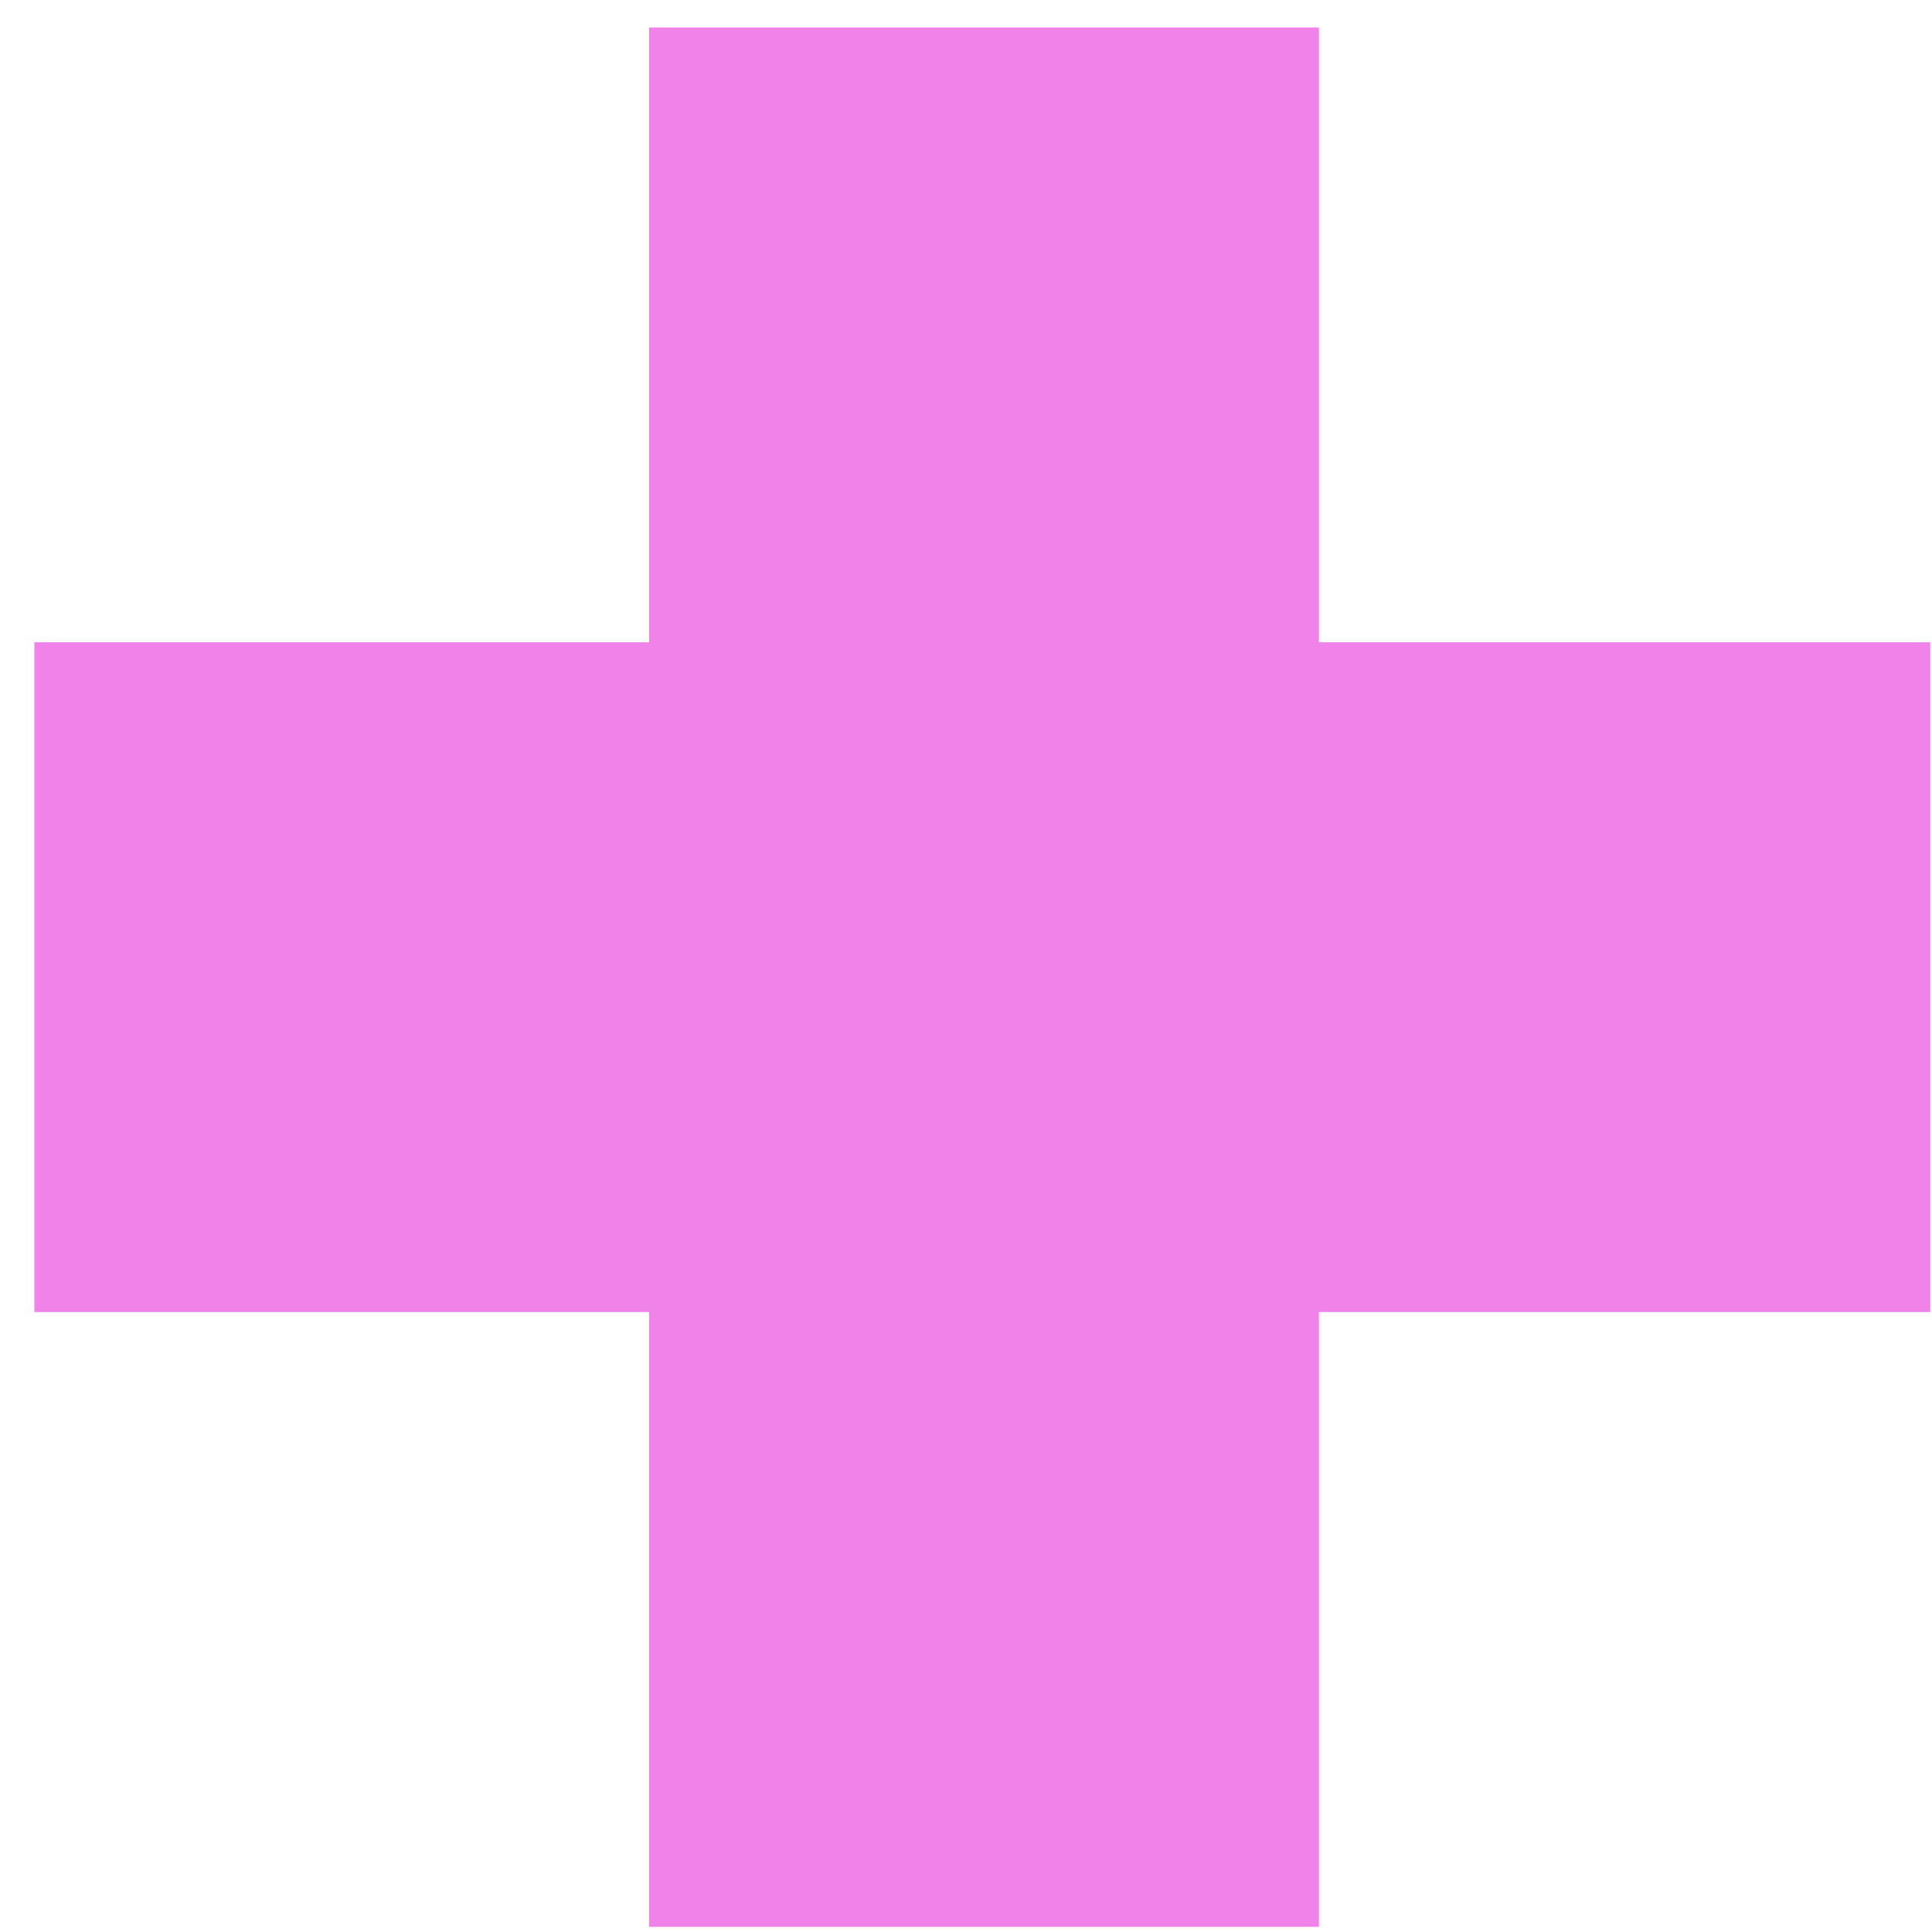
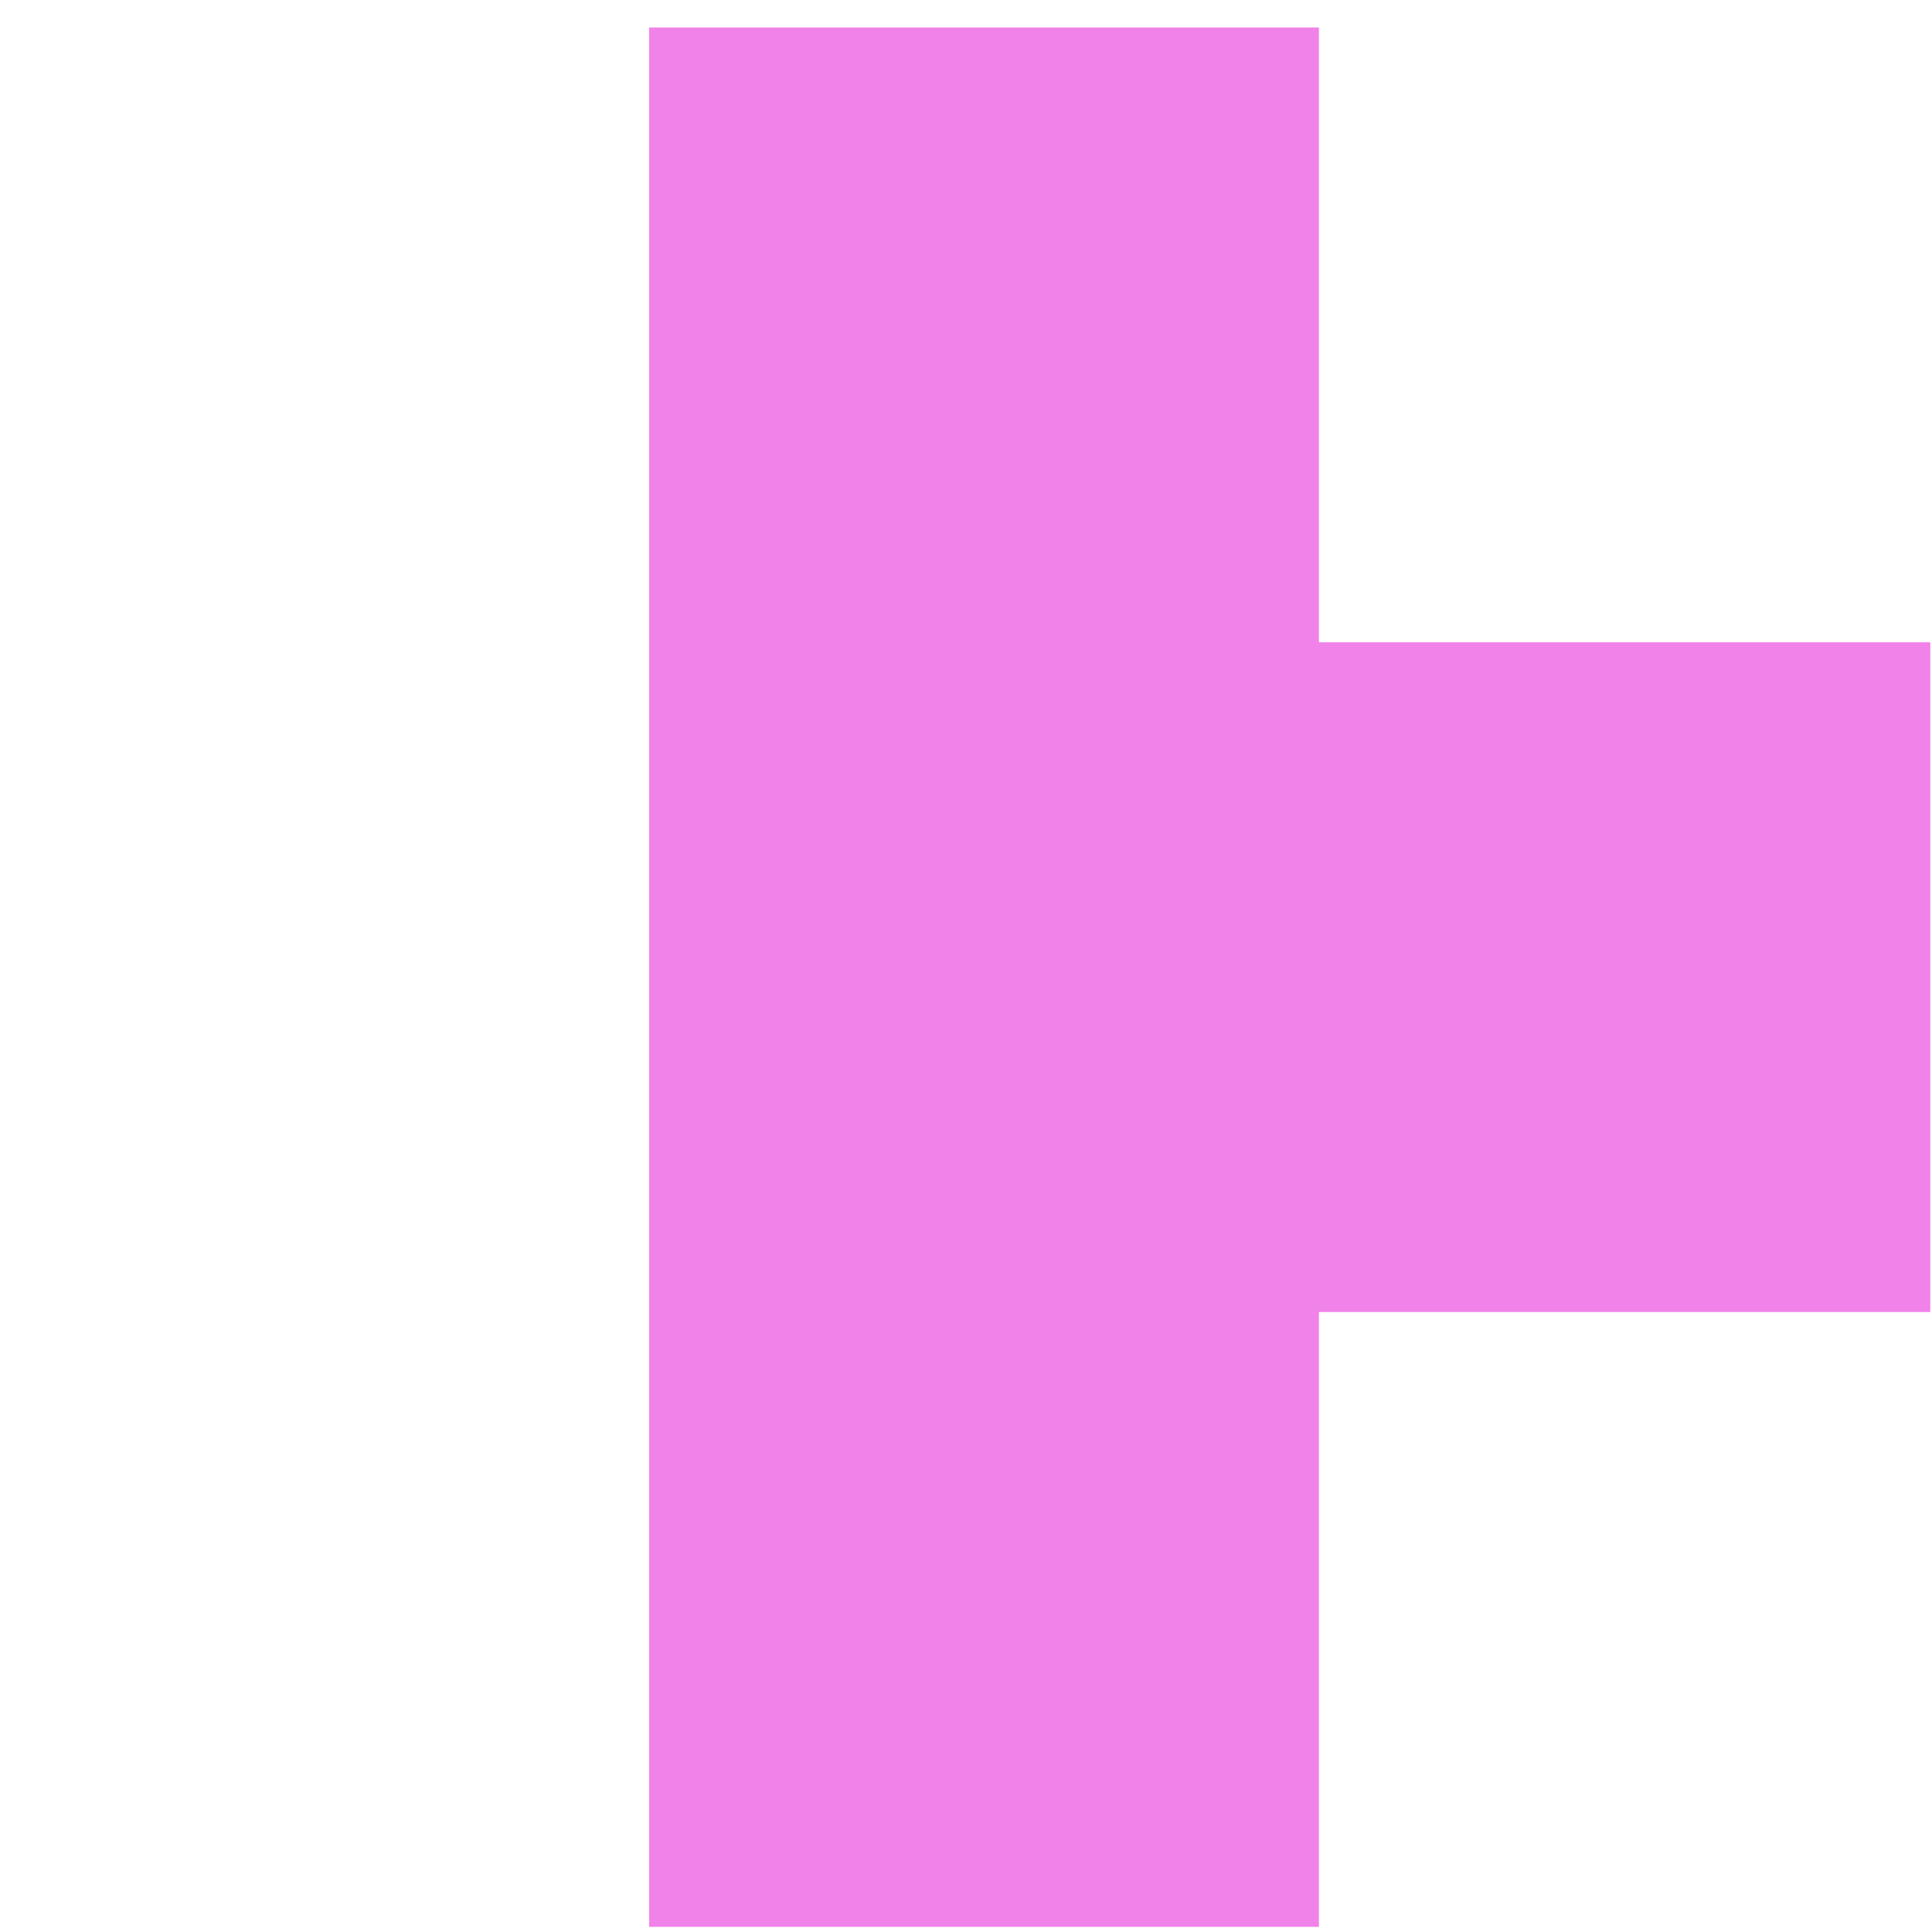
<svg xmlns="http://www.w3.org/2000/svg" width="45" height="45" viewBox="0 0 45 45" fill="none">
-   <path d="M30.72 14.96H44.96V30.56H30.72V44.88H15.12V30.56H0.8V14.96H15.12V0.64H30.72V14.96Z" fill="#F182E9" />
+   <path d="M30.72 14.96H44.96V30.56H30.72V44.88H15.12V30.56H0.8H15.12V0.64H30.72V14.96Z" fill="#F182E9" />
</svg>